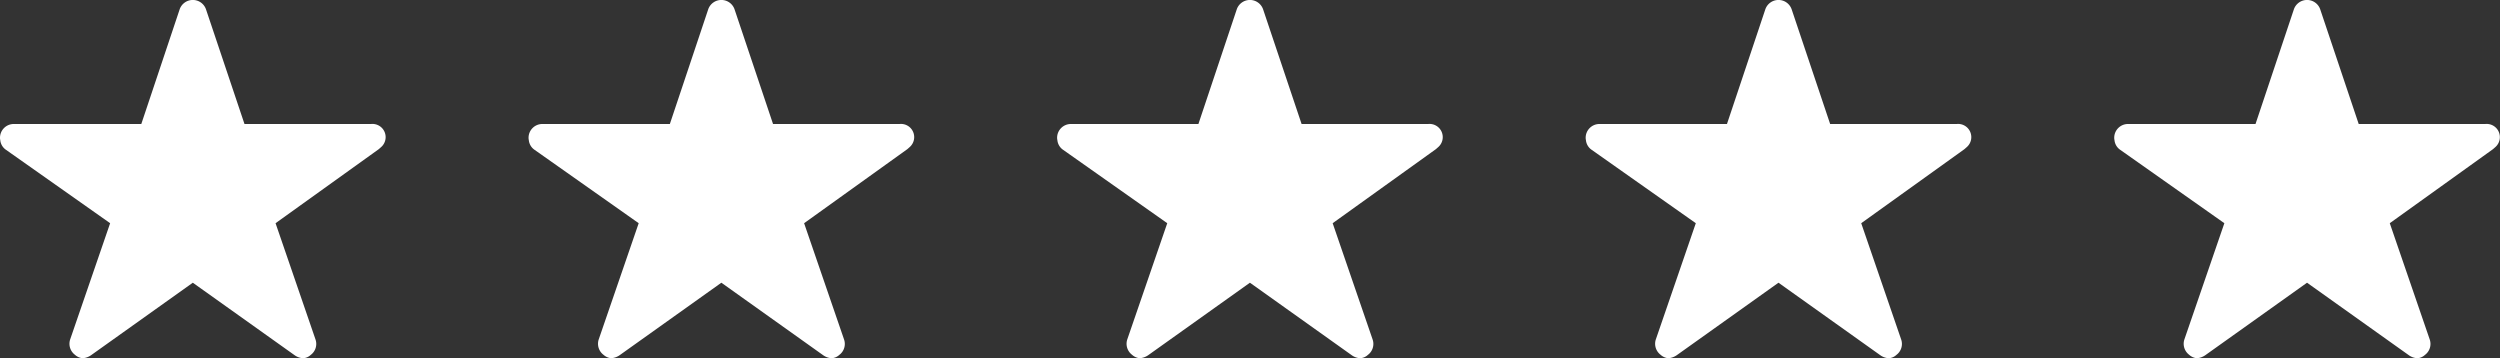
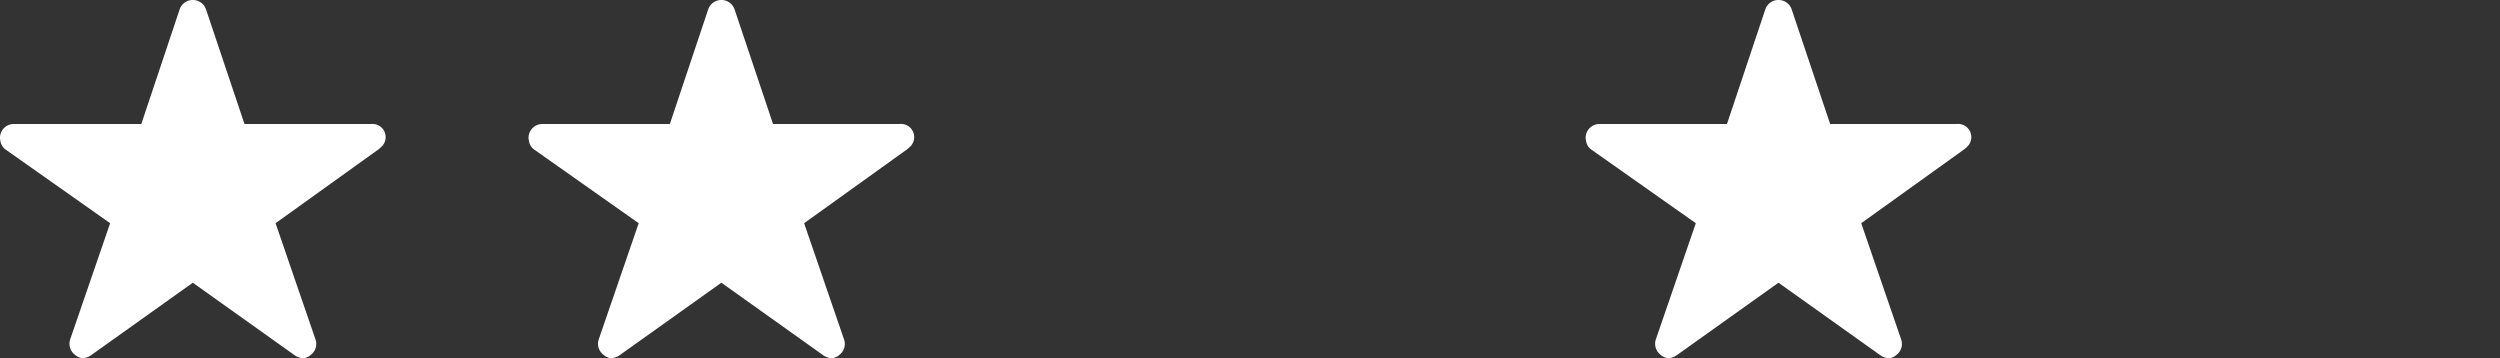
<svg xmlns="http://www.w3.org/2000/svg" width="113.517" height="16.266" viewBox="0 0 113.517 16.266">
  <rect x="0" y="0" width="113.517" height="16.266" fill="#333333" stroke="none" />
  <g id="stars" transform="translate(-856 -4038.875)">
    <path id="Icon_ionic-ios-star" data-name="Icon ionic-ios-star" d="M19.1,9.005H13.351L11.6,3.789a.633.633,0,0,0-1.189,0L8.666,9.005H2.876a.627.627,0,0,0-.626.626.46.46,0,0,0,.012.106.6.6,0,0,0,.262.442L7.251,13.51,5.437,18.784a.627.627,0,0,0,.215.7A.605.605,0,0,0,6,19.641a.767.767,0,0,0,.391-.141l4.614-3.288L15.622,19.5a.733.733,0,0,0,.391.141.562.562,0,0,0,.348-.152.62.62,0,0,0,.215-.7L14.762,13.51l4.688-3.363.113-.1A.6.6,0,0,0,19.1,9.005Z" transform="translate(853.75 4035.5)" fill="#fff" />
-     <path id="Icon_ionic-ios-star-2" data-name="Icon ionic-ios-star" d="M19.1,9.005H13.351L11.6,3.789a.633.633,0,0,0-1.189,0L8.666,9.005H2.876a.627.627,0,0,0-.626.626.46.46,0,0,0,.012.106.6.6,0,0,0,.262.442L7.251,13.51,5.437,18.784a.627.627,0,0,0,.215.7A.605.605,0,0,0,6,19.641a.767.767,0,0,0,.391-.141l4.614-3.288L15.622,19.5a.733.733,0,0,0,.391.141.562.562,0,0,0,.348-.152.62.62,0,0,0,.215-.7L14.762,13.51l4.688-3.363.113-.1A.6.6,0,0,0,19.1,9.005Z" transform="translate(901.75 4035.5)" fill="#fff" />
    <path id="Icon_ionic-ios-star-3" data-name="Icon ionic-ios-star" d="M19.1,9.005H13.351L11.6,3.789a.633.633,0,0,0-1.189,0L8.666,9.005H2.876a.627.627,0,0,0-.626.626.46.46,0,0,0,.012.106.6.6,0,0,0,.262.442L7.251,13.51,5.437,18.784a.627.627,0,0,0,.215.7A.605.605,0,0,0,6,19.641a.767.767,0,0,0,.391-.141l4.614-3.288L15.622,19.5a.733.733,0,0,0,.391.141.562.562,0,0,0,.348-.152.62.62,0,0,0,.215-.7L14.762,13.51l4.688-3.363.113-.1A.6.6,0,0,0,19.1,9.005Z" transform="translate(877.75 4035.5)" fill="#fff" />
    <path id="Icon_ionic-ios-star-4" data-name="Icon ionic-ios-star" d="M19.1,9.005H13.351L11.6,3.789a.633.633,0,0,0-1.189,0L8.666,9.005H2.876a.627.627,0,0,0-.626.626.46.46,0,0,0,.012.106.6.6,0,0,0,.262.442L7.251,13.51,5.437,18.784a.627.627,0,0,0,.215.7A.605.605,0,0,0,6,19.641a.767.767,0,0,0,.391-.141l4.614-3.288L15.622,19.5a.733.733,0,0,0,.391.141.562.562,0,0,0,.348-.152.62.62,0,0,0,.215-.7L14.762,13.51l4.688-3.363.113-.1A.6.6,0,0,0,19.1,9.005Z" transform="translate(925.75 4035.5)" fill="#fff" />
-     <path id="Icon_ionic-ios-star-5" data-name="Icon ionic-ios-star" d="M19.1,9.005H13.351L11.6,3.789a.633.633,0,0,0-1.189,0L8.666,9.005H2.876a.627.627,0,0,0-.626.626.46.46,0,0,0,.012.106.6.6,0,0,0,.262.442L7.251,13.51,5.437,18.784a.627.627,0,0,0,.215.7A.605.605,0,0,0,6,19.641a.767.767,0,0,0,.391-.141l4.614-3.288L15.622,19.5a.733.733,0,0,0,.391.141.562.562,0,0,0,.348-.152.62.62,0,0,0,.215-.7L14.762,13.51l4.688-3.363.113-.1A.6.6,0,0,0,19.1,9.005Z" transform="translate(949.75 4035.5)" fill="#fff" />
  </g>
</svg>